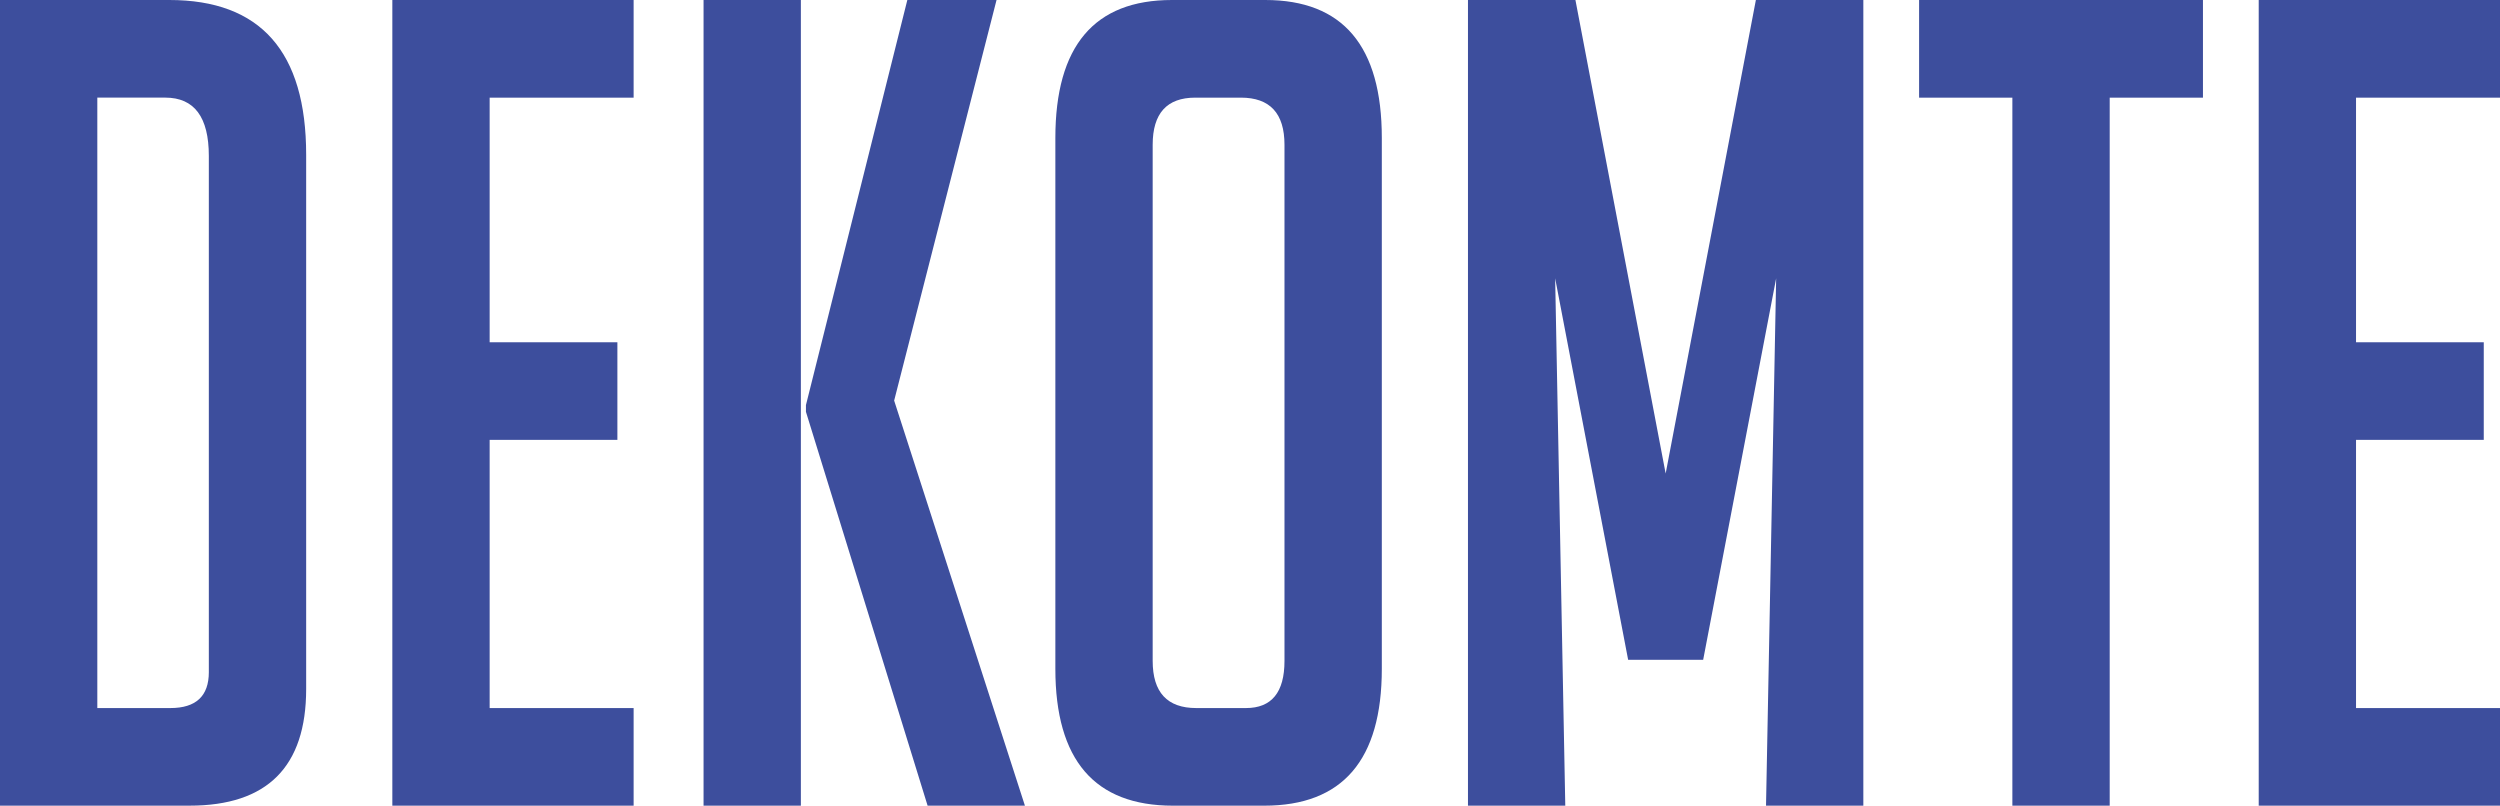
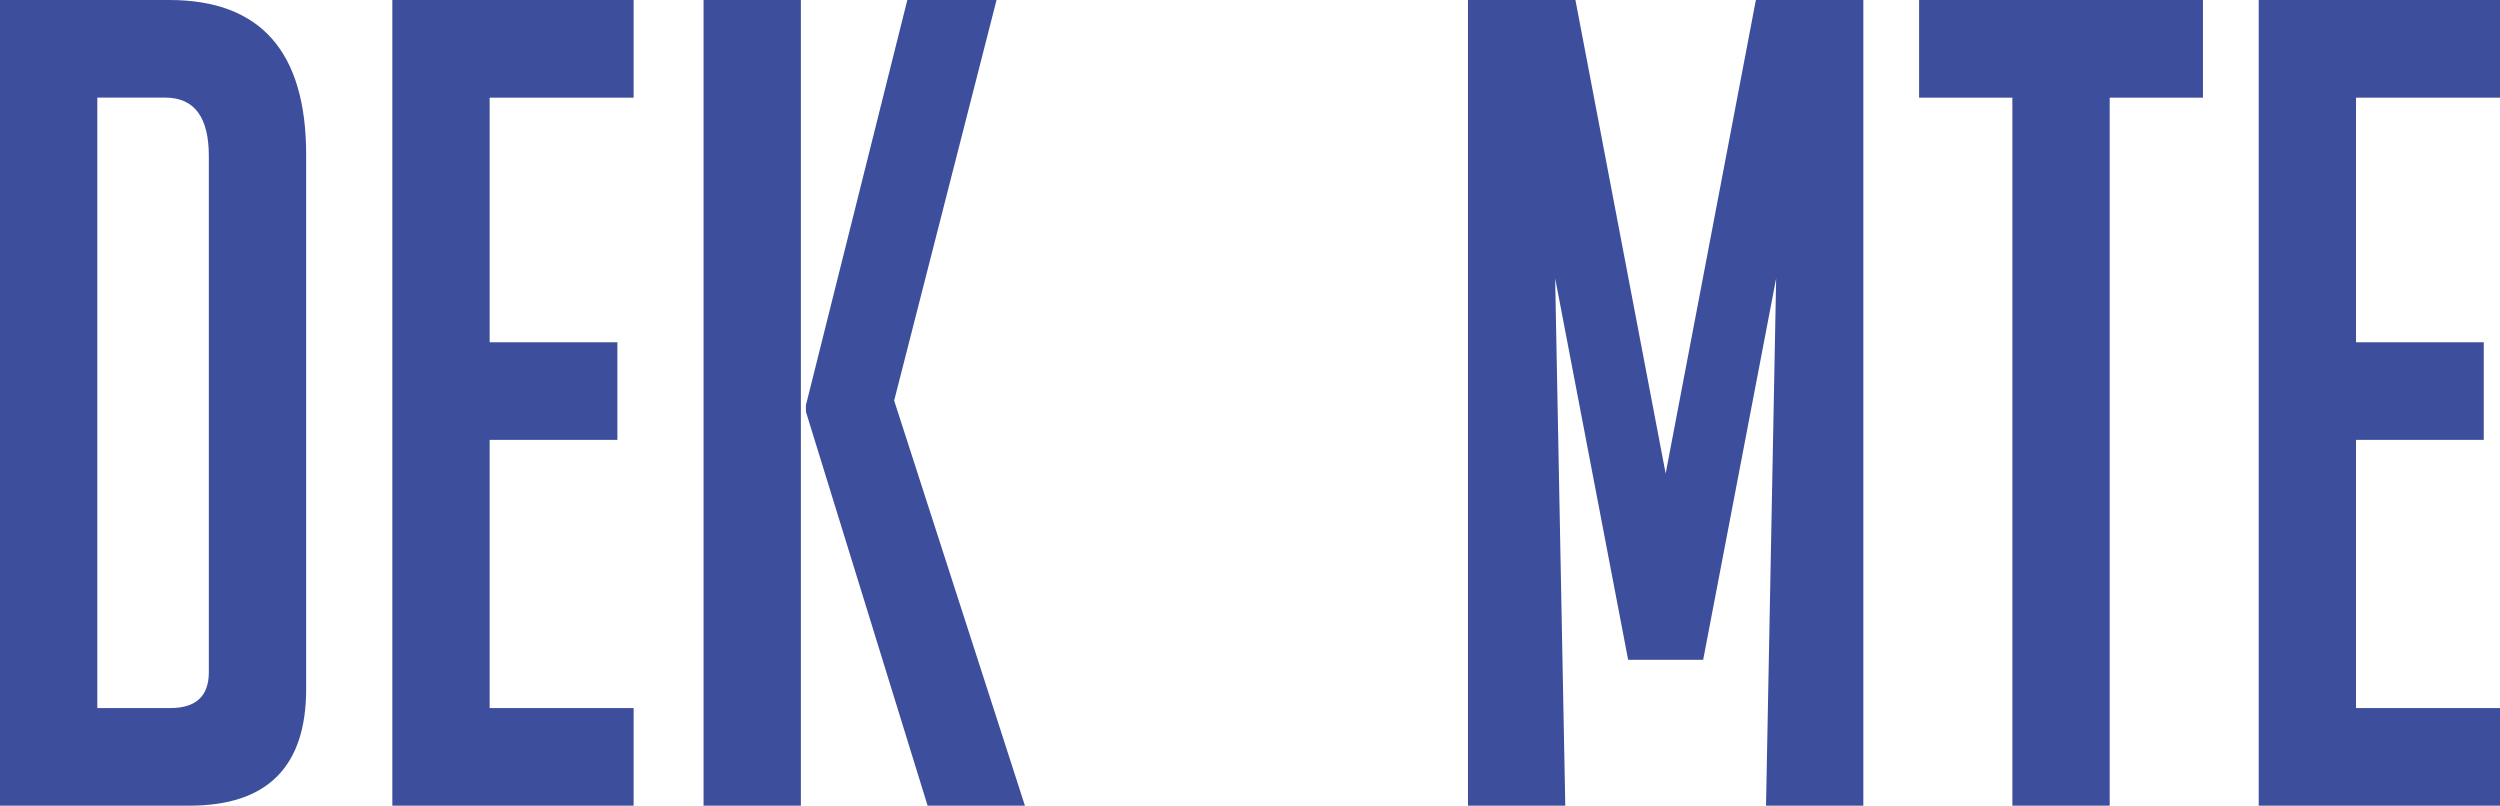
<svg xmlns="http://www.w3.org/2000/svg" version="1.1" x="0px" y="0px" width="139.957px" height="45.104px" viewBox="0 0 139.957 45.104" style="enable-background:new 0 0 139.957 45.104;" xml:space="preserve">
  <style type="text/css">
	.st0{fill:#3D4E9D;}
</style>
  <defs>
</defs>
  <g>
    <path class="st0" d="M0,45.104V0h9.478c5.108,0,7.662,2.89,7.662,8.669V38.57c0,4.356-2.176,6.533-6.527,6.533H0z M5.448,39.639   h4.086c1.438,0,2.157-0.67,2.157-2.011V8.731c0-2.177-0.814-3.266-2.44-3.266H5.448V39.639z" />
    <path class="st0" d="M21.964,45.104V0h13.508v5.466h-8.06V19.16h7.151v5.465h-7.151v15.014h8.06v5.465H21.964z" />
-     <path class="st0" d="M44.835,45.104h-5.448V0h5.448V45.104z M57.378,45.104H51.93l-6.811-22.049v-0.377L50.795,0h4.994   l-5.732,22.426L57.378,45.104z" />
-     <path class="st0" d="M65.666,45.104c-4.39,0-6.584-2.554-6.584-7.664V7.727c0-5.15,2.175-7.727,6.527-7.727h5.222   c4.351,0,6.527,2.576,6.527,7.727v29.713c0,5.11-2.195,7.664-6.583,7.664H65.666z M66.971,39.639h2.781   c1.438,0,2.157-0.88,2.157-2.639V8.104c0-1.759-0.814-2.638-2.441-2.638h-2.554c-1.589,0-2.384,0.879-2.384,2.638V37   C64.53,38.759,65.343,39.639,66.971,39.639z" />
+     <path class="st0" d="M44.835,45.104h-5.448V0h5.448V45.104M57.378,45.104H51.93l-6.811-22.049v-0.377L50.795,0h4.994   l-5.732,22.426L57.378,45.104z" />
    <path class="st0" d="M93.248,26.51L98.299,0h6.016v45.104h-5.448l0.567-29.524l-4.086,21.358h-4.2l-4.086-21.358l0.567,29.524   h-5.448V0h6.016L93.248,26.51z" />
    <path class="st0" d="M118.107,5.466v39.638h-5.449V5.466h-5.222V0h15.892v5.466H118.107z" />
    <path class="st0" d="M126.449,45.104V0h13.508v5.466h-8.06V19.16h7.151v5.465h-7.151v15.014h8.06v5.465H126.449z" />
  </g>
</svg>